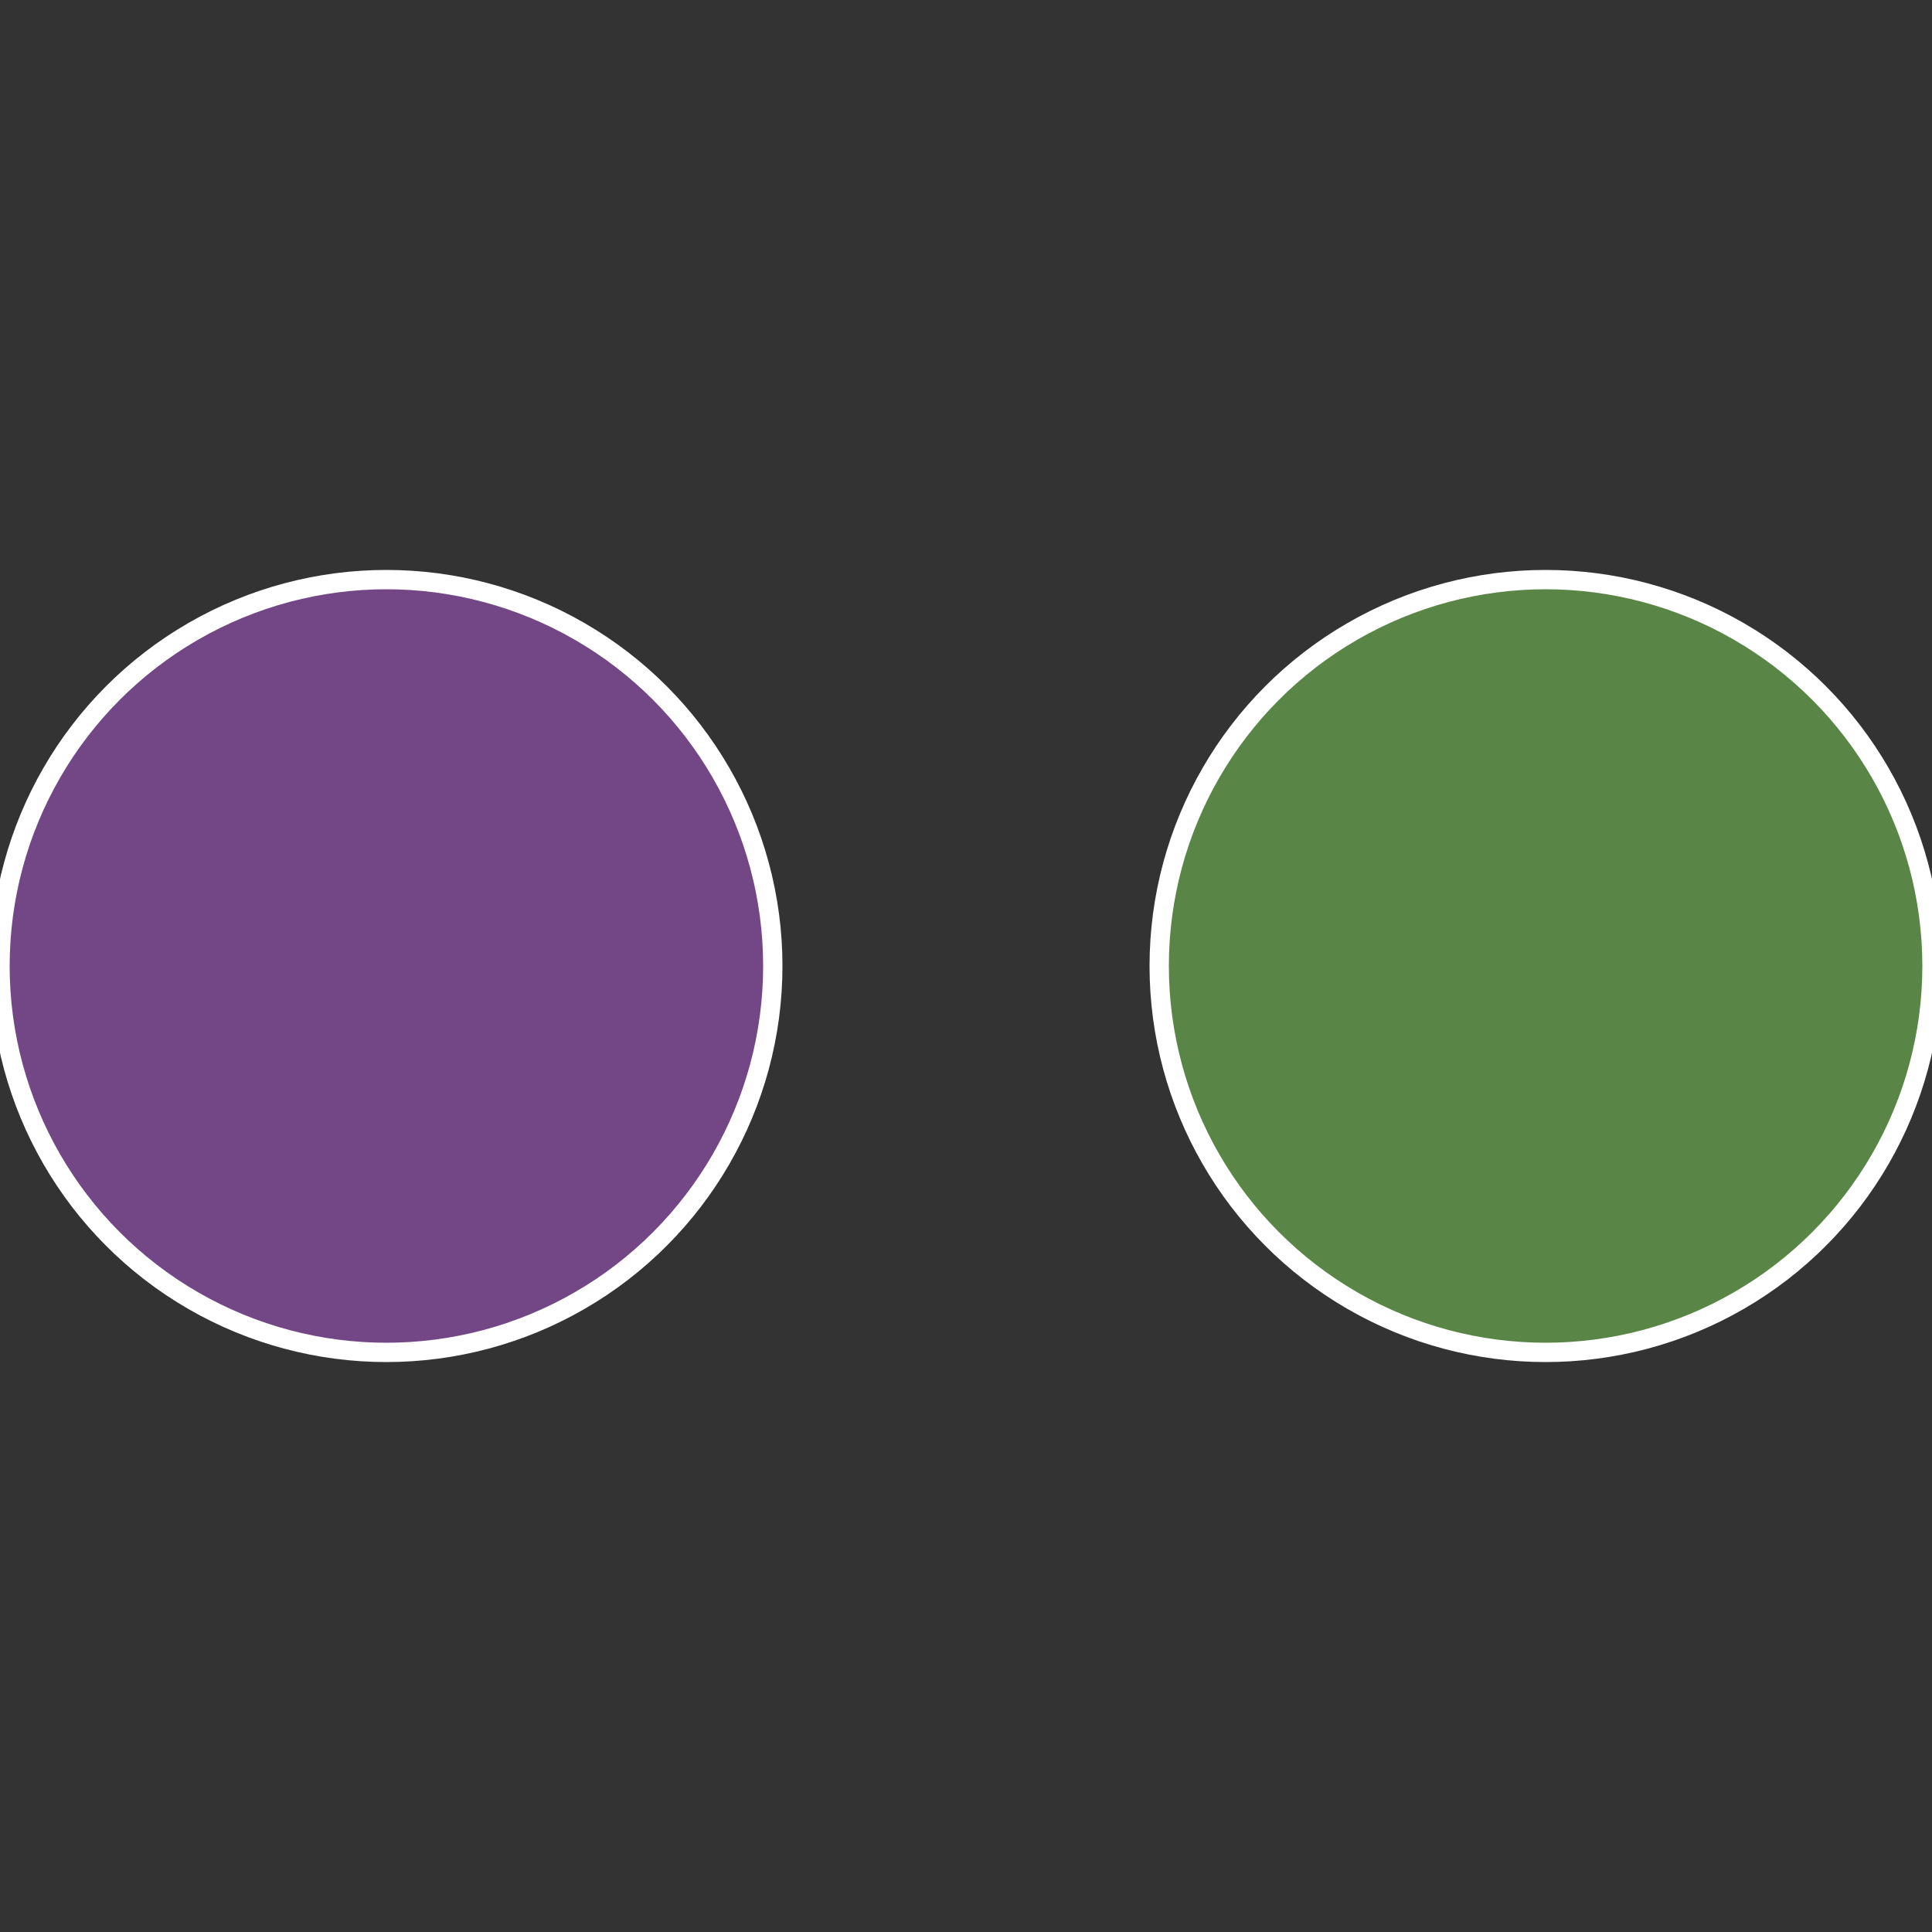
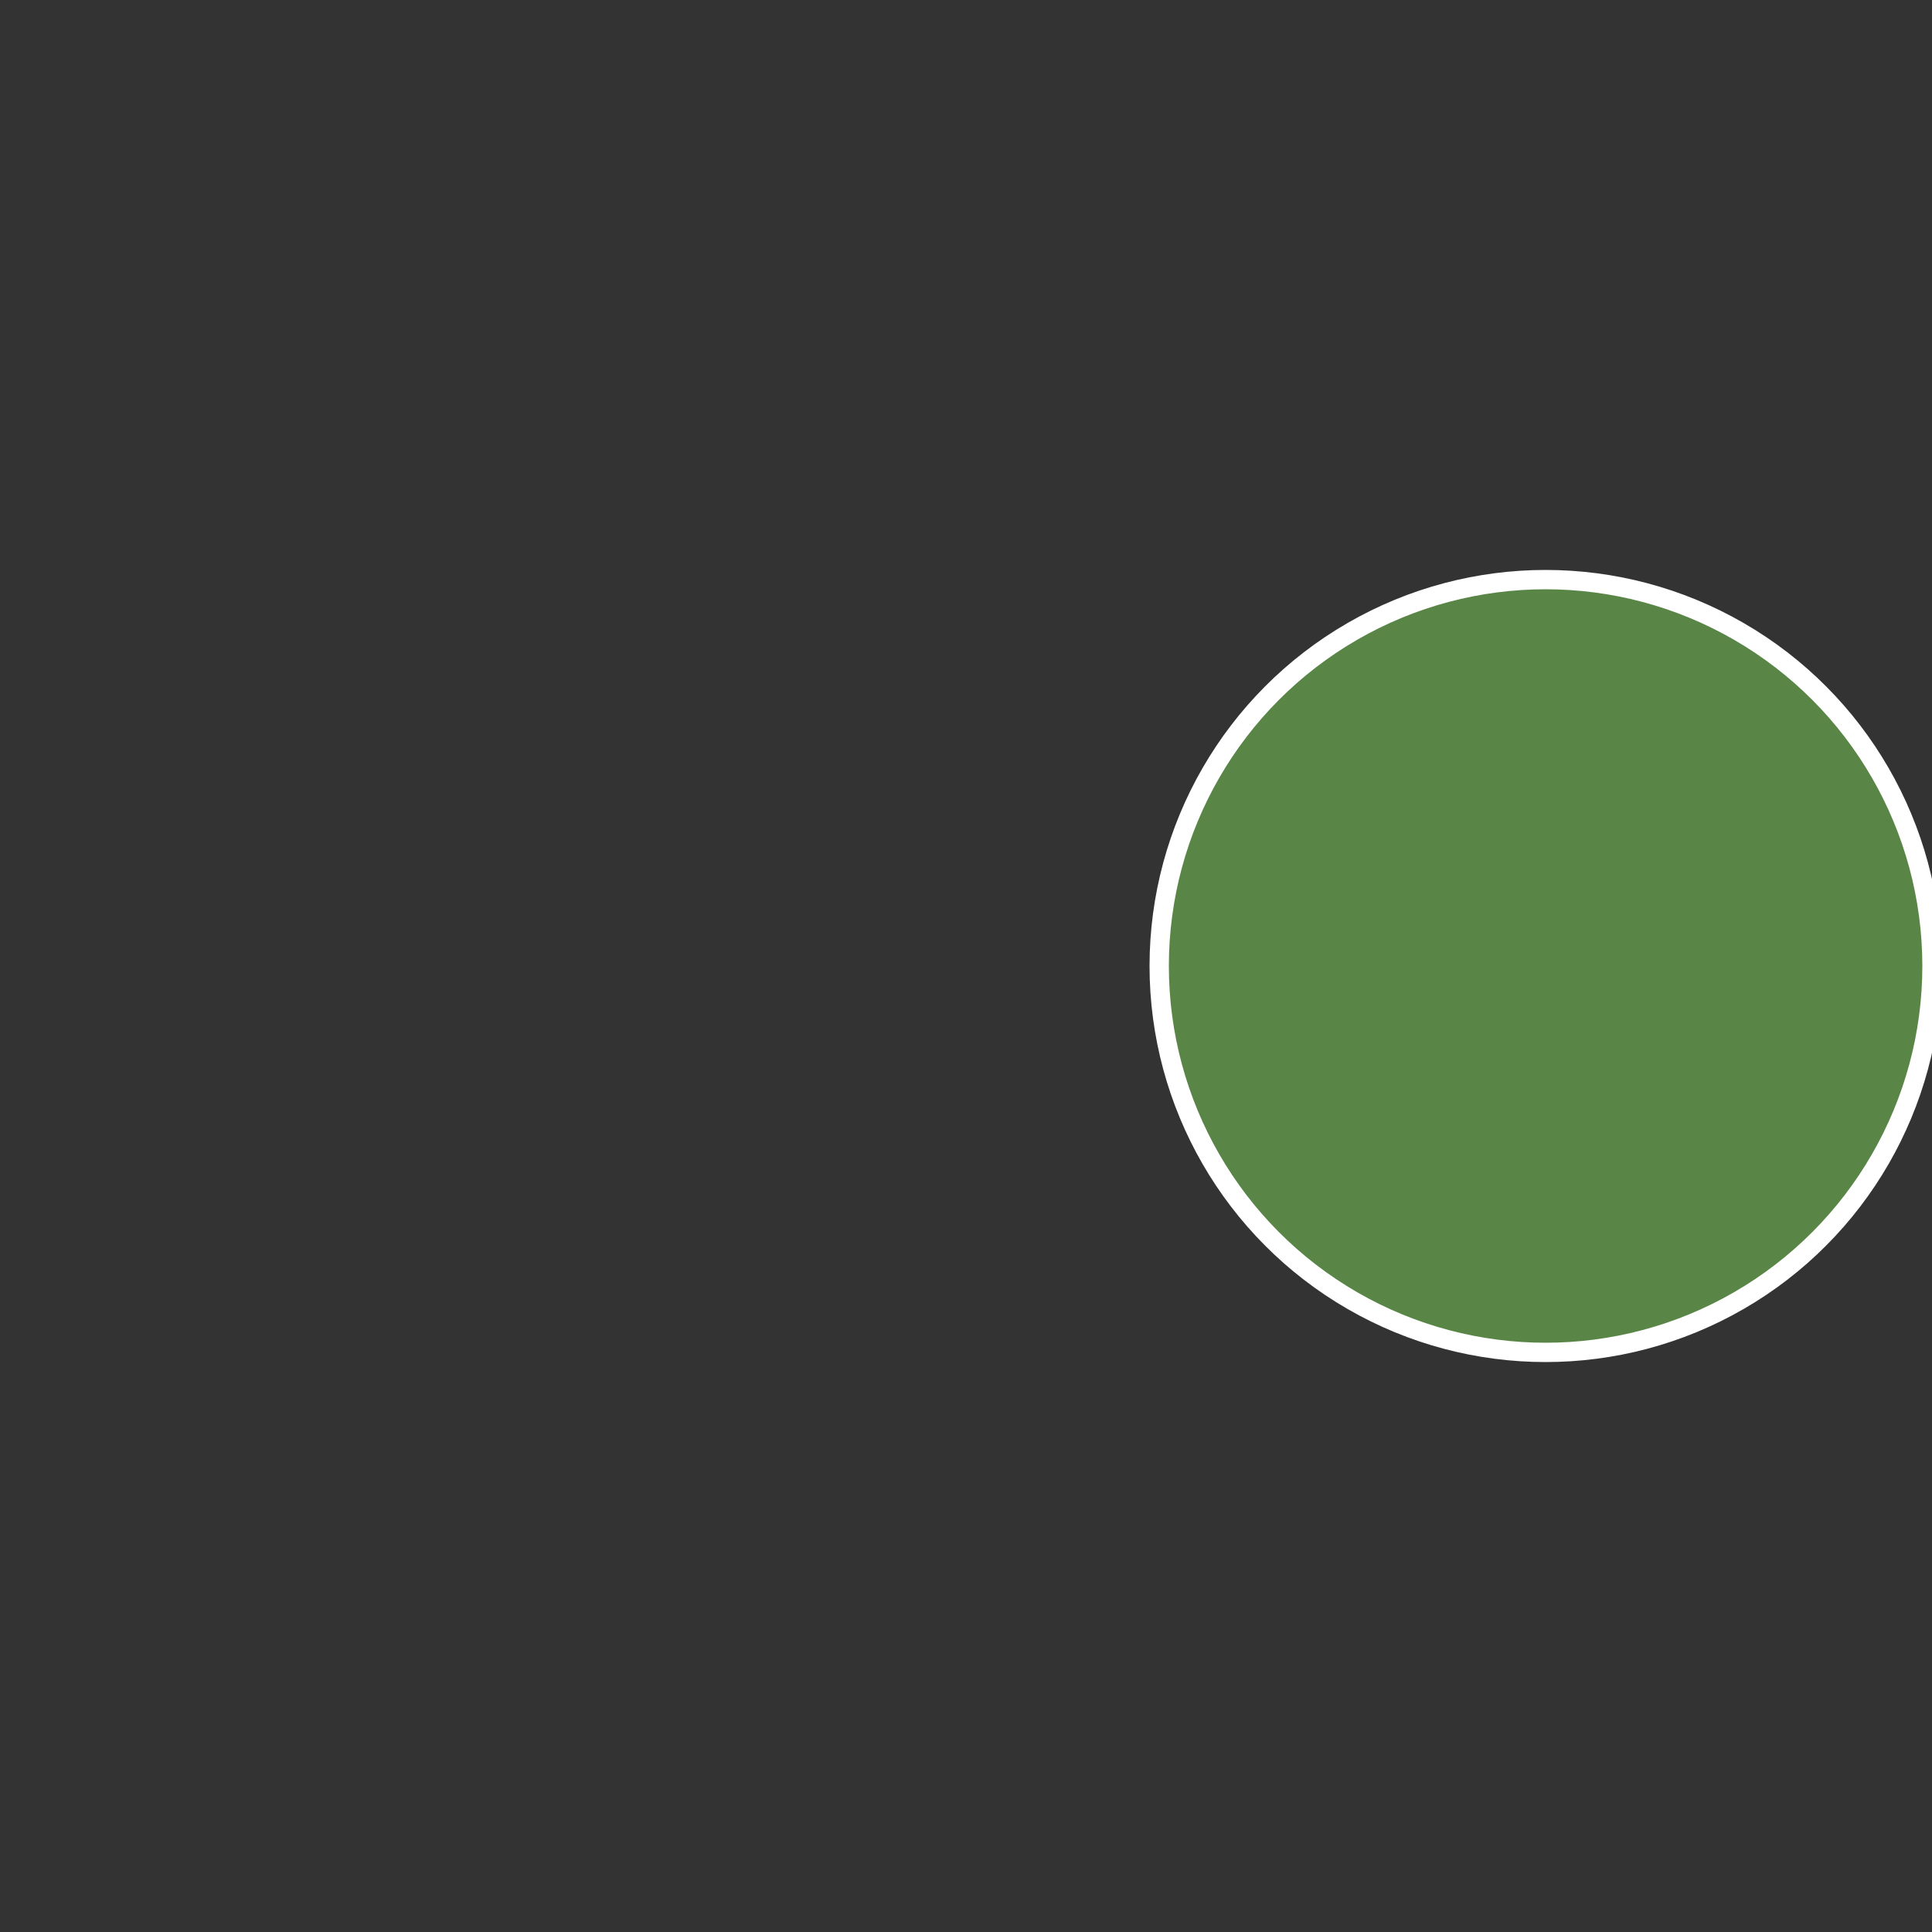
<svg xmlns="http://www.w3.org/2000/svg" width="500" height="500" viewBox="-1 -1 2 2">
  <rect x="-1" y="-1" width="2" height="2" fill="#333333" stroke="none" />
  <circle cx="0.6" cy="0" r="0.4" fill="#598646" stroke="#fff" stroke-width="1%" />
-   <circle cx="-0.6" cy="7.3478807948841E-17" r="0.4" fill="#734686" stroke="#fff" stroke-width="1%" />
</svg>